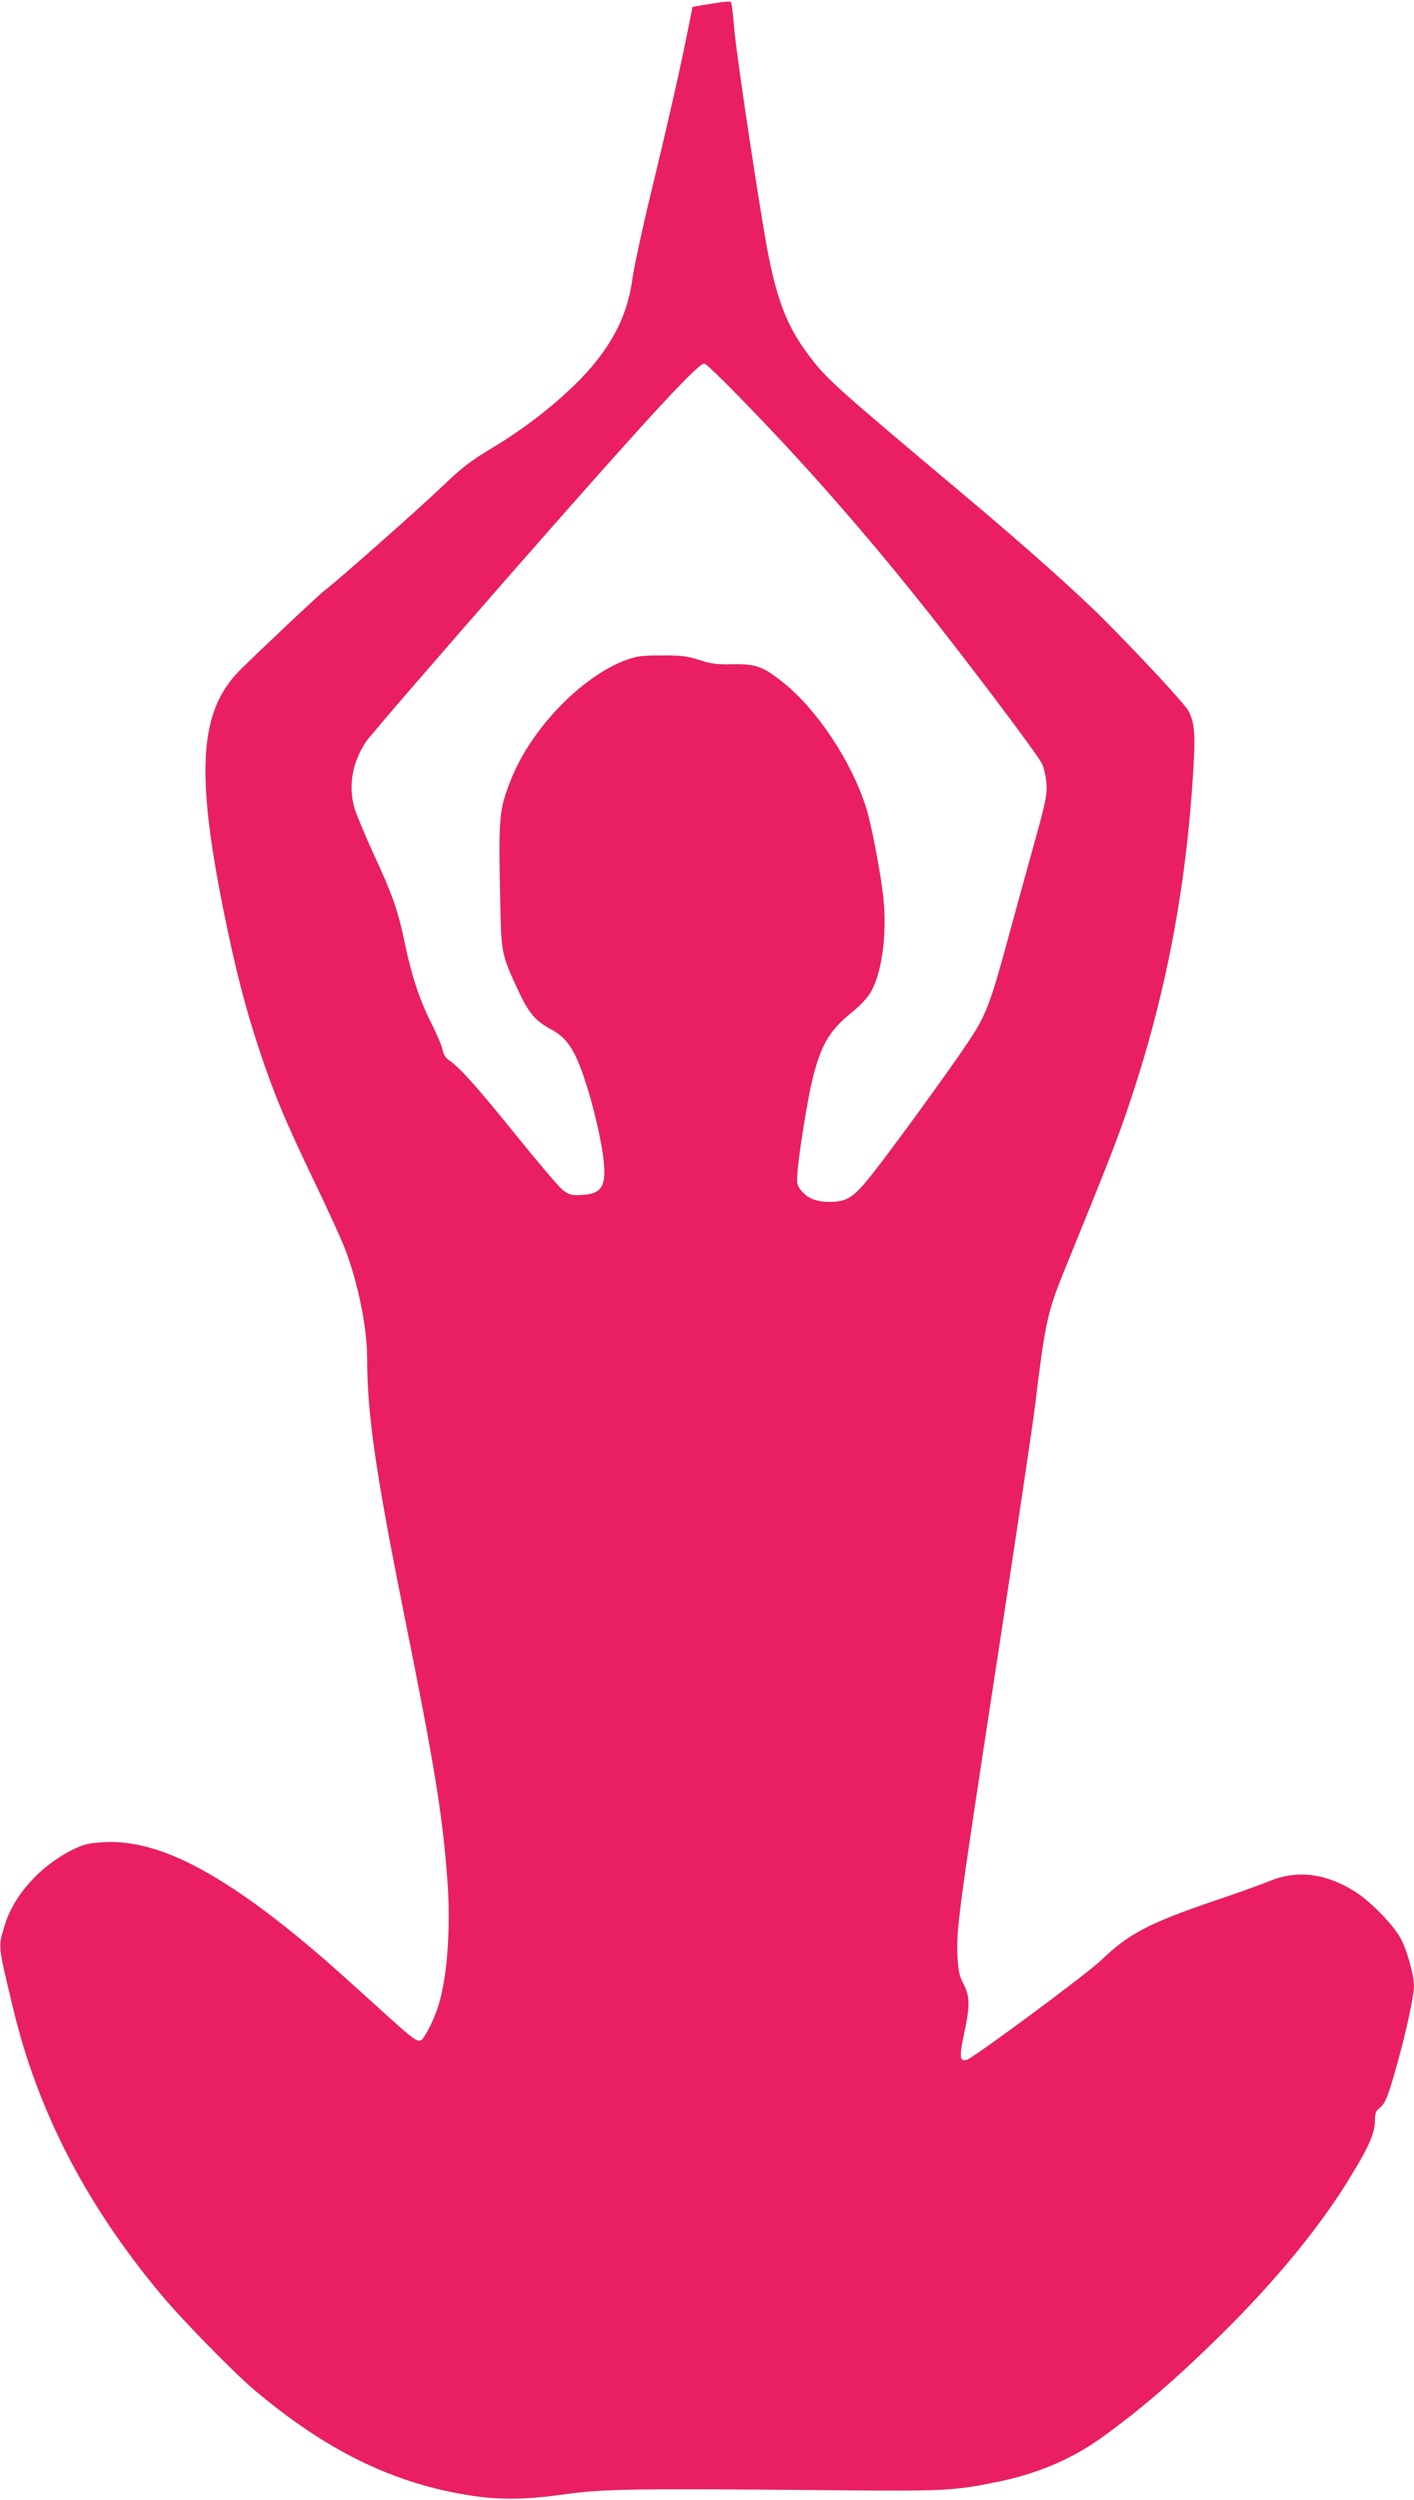
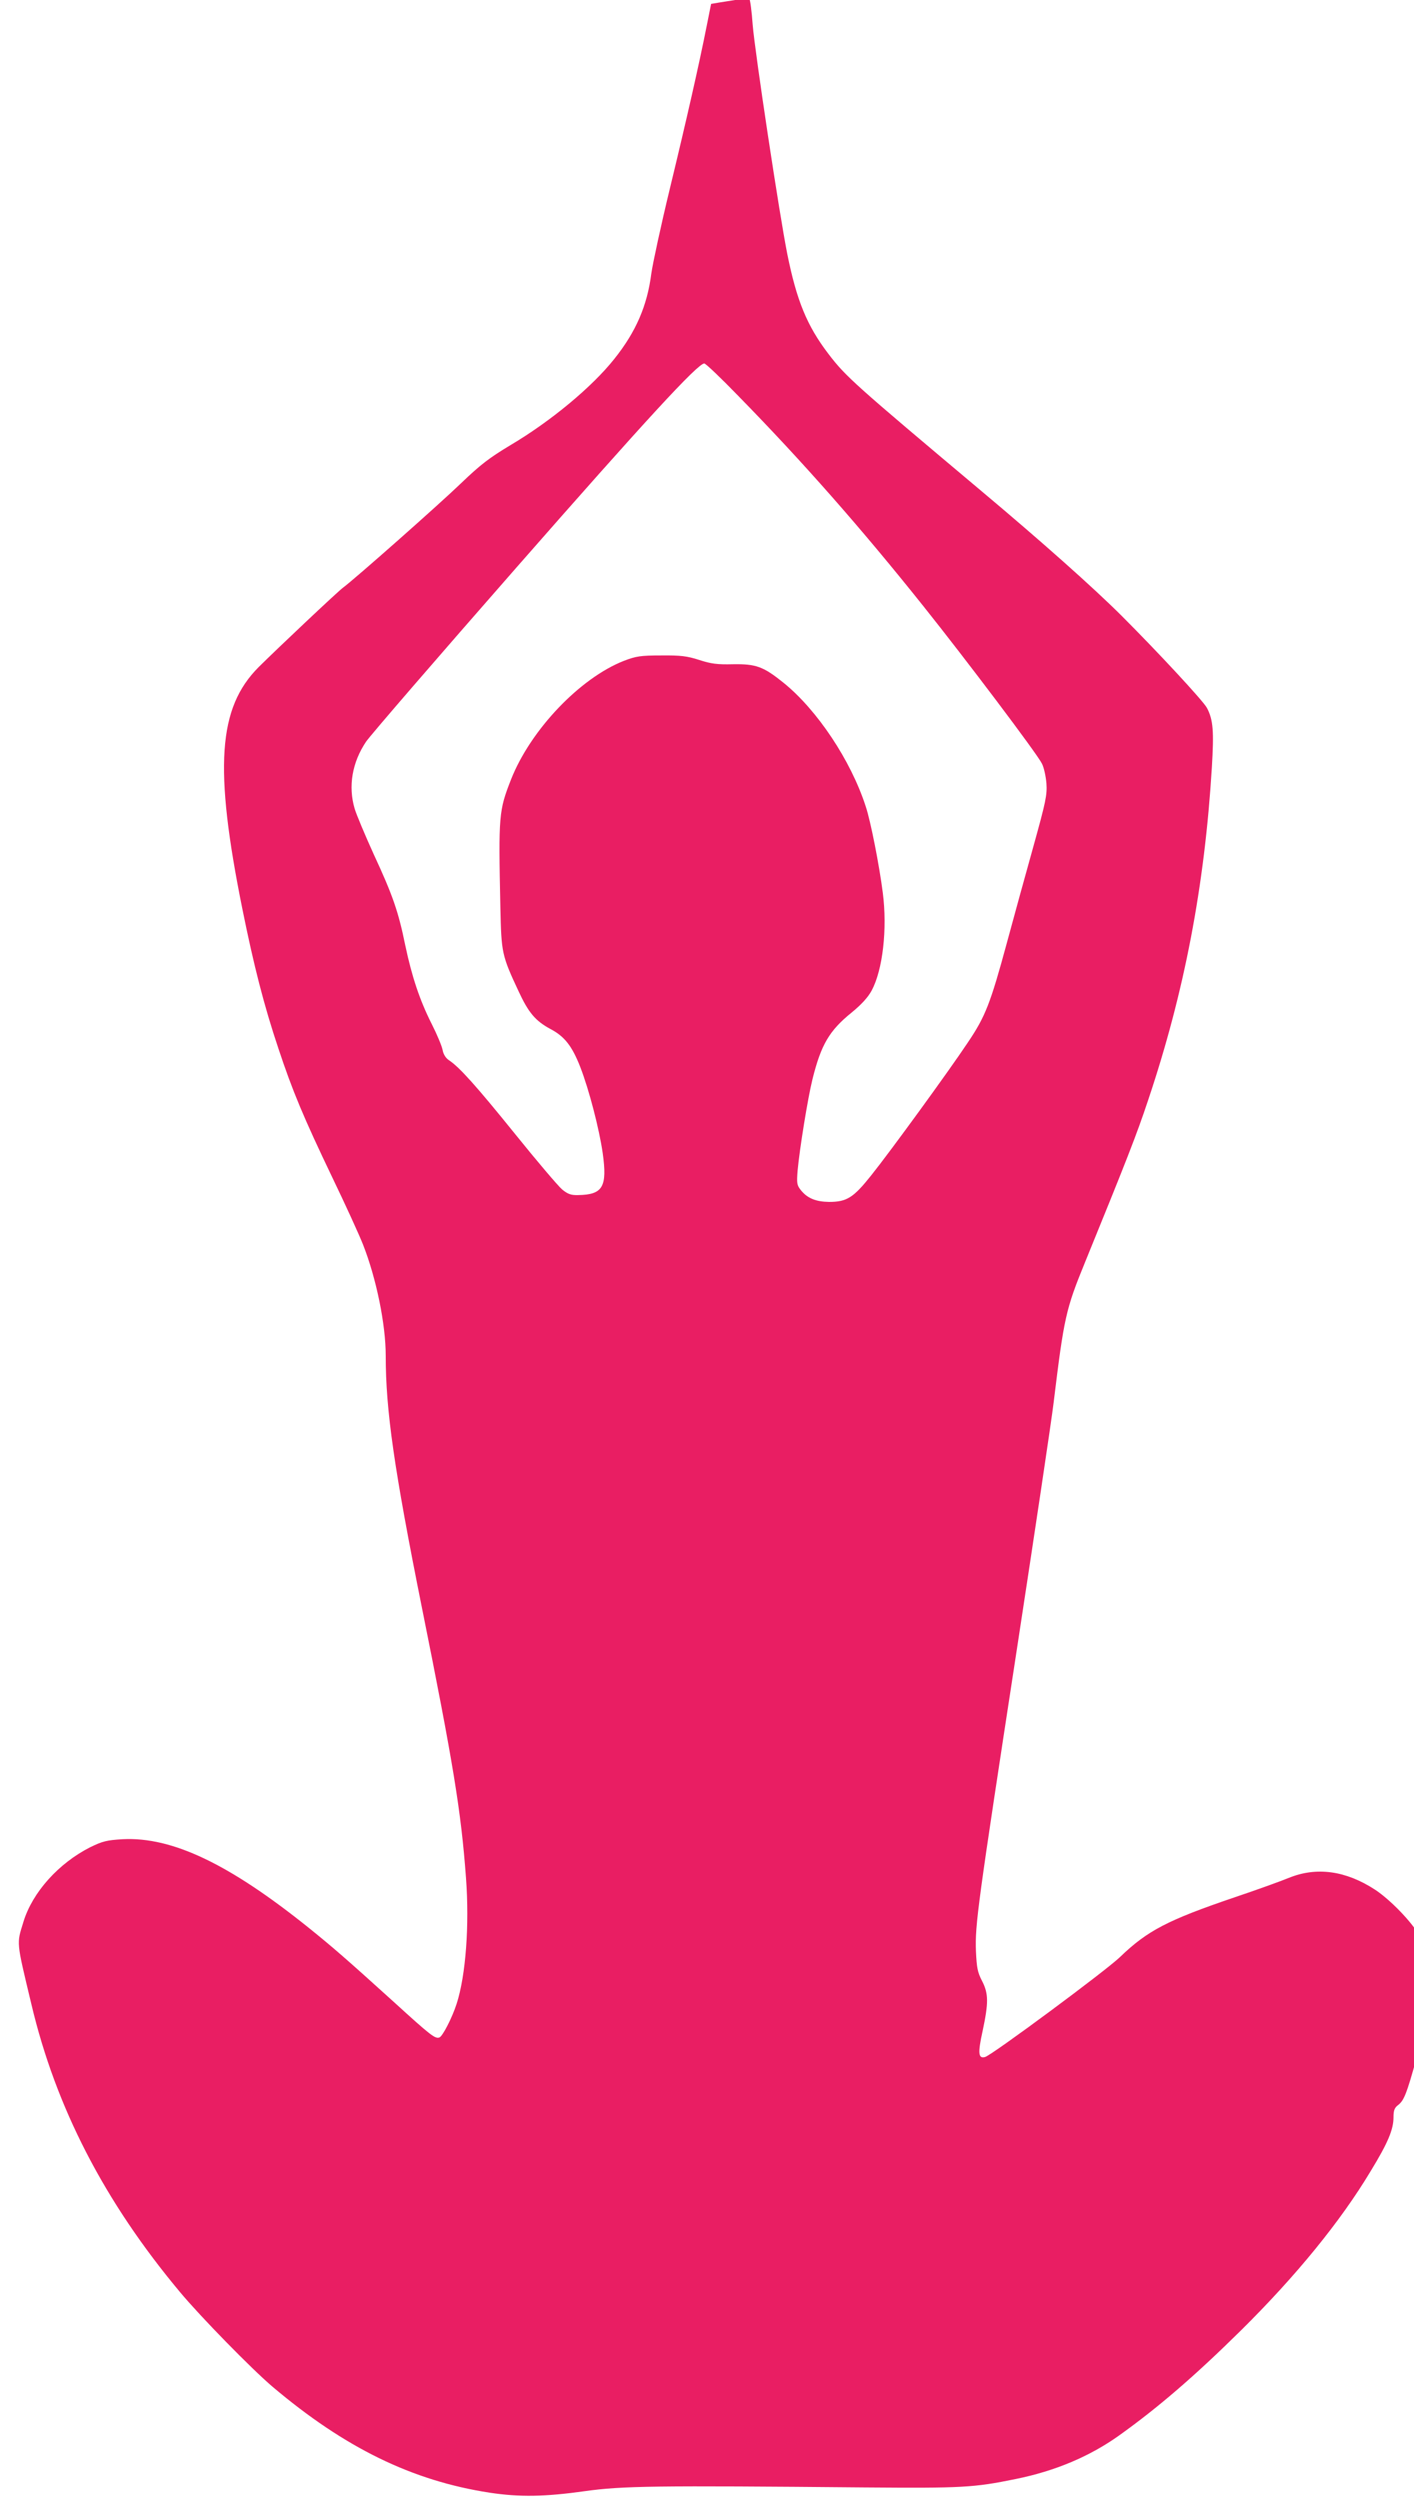
<svg xmlns="http://www.w3.org/2000/svg" version="1.0" width="724pt" height="1280pt" viewBox="0 0 724 1280" preserveAspectRatio="xMidYMid meet">
  <g transform="translate(0,1280) scale(0.1,-0.1)" fill="#e91e63" stroke="none">
-     <path d="M3688 12788 c-27 -4 -69 -11 -95 -15 l-47 -8 -23 -115 c-37 -187 -99 -462 -188 -830 -46 -190 -88 -385 -95 -435 -21 -166 -79 -299 -189 -437 -114 -144 -326 -320 -532 -442 -108 -65 -153 -99 -253 -195 -112 -108 -545 -491 -606 -536 -29 -22 -326 -302 -430 -405 -209 -209 -230 -515 -84 -1239 59 -292 111 -495 184 -713 73 -220 129 -354 279 -667 65 -135 135 -288 155 -339 68 -173 116 -408 116 -568 0 -281 43 -580 185 -1289 161 -800 201 -1045 226 -1385 18 -243 -1 -499 -48 -645 -23 -71 -71 -165 -88 -172 -22 -8 -44 9 -236 184 -243 220 -309 277 -429 374 -410 330 -703 470 -957 457 -82 -5 -102 -10 -166 -41 -162 -82 -296 -231 -342 -382 -35 -115 -38 -93 41 -423 125 -528 374 -1010 760 -1472 104 -125 367 -394 474 -485 370 -313 715 -482 1113 -543 153 -23 281 -21 487 8 193 27 359 29 1435 19 495 -4 556 -1 770 43 203 41 380 116 530 223 200 143 388 305 624 538 281 278 510 558 665 817 88 144 116 212 116 274 0 36 5 49 25 64 29 23 43 59 91 232 45 161 84 344 84 392 0 54 -36 184 -68 243 -37 68 -149 184 -227 235 -149 97 -299 118 -441 60 -44 -18 -169 -63 -279 -100 -341 -116 -445 -170 -585 -305 -71 -69 -658 -504 -691 -512 -35 -10 -38 19 -13 132 31 146 31 192 -3 258 -23 44 -27 68 -31 152 -5 135 9 236 208 1535 93 608 179 1182 190 1275 53 435 62 476 161 718 212 520 265 655 323 830 185 551 289 1095 326 1703 11 185 7 243 -25 304 -17 34 -251 286 -436 471 -144 144 -414 384 -718 639 -652 548 -696 587 -785 704 -109 143 -162 272 -210 511 -40 200 -165 1028 -177 1172 -5 70 -13 130 -17 133 -4 3 -28 2 -54 -2z m93 -2016 c328 -335 629 -677 948 -1077 214 -268 581 -754 606 -805 10 -19 20 -65 23 -101 4 -59 -3 -93 -66 -320 -39 -140 -101 -364 -137 -498 -84 -310 -110 -376 -199 -508 -97 -146 -399 -561 -496 -682 -90 -113 -124 -135 -215 -135 -68 1 -112 19 -145 61 -20 25 -21 35 -16 100 10 110 52 370 76 467 44 177 86 249 201 342 50 41 83 77 102 112 57 106 81 315 57 502 -18 140 -62 365 -87 440 -76 236 -249 495 -421 634 -103 83 -141 97 -259 95 -80 -2 -112 2 -173 22 -63 20 -94 24 -195 23 -106 0 -128 -4 -189 -27 -226 -88 -479 -354 -579 -607 -63 -161 -65 -181 -55 -655 5 -234 7 -246 93 -430 51 -110 86 -152 164 -194 72 -38 110 -87 152 -194 46 -119 97 -317 115 -441 24 -173 1 -213 -126 -215 -36 -1 -53 5 -82 29 -20 17 -128 144 -240 283 -197 244 -286 344 -340 379 -16 11 -28 30 -32 53 -4 20 -29 80 -56 133 -61 121 -101 241 -135 402 -35 172 -64 256 -161 465 -45 99 -89 204 -98 234 -34 115 -13 237 58 343 19 29 366 431 771 893 660 753 927 1043 961 1044 6 1 85 -74 175 -167z" />
+     <path d="M3688 12788 l-47 -8 -23 -115 c-37 -187 -99 -462 -188 -830 -46 -190 -88 -385 -95 -435 -21 -166 -79 -299 -189 -437 -114 -144 -326 -320 -532 -442 -108 -65 -153 -99 -253 -195 -112 -108 -545 -491 -606 -536 -29 -22 -326 -302 -430 -405 -209 -209 -230 -515 -84 -1239 59 -292 111 -495 184 -713 73 -220 129 -354 279 -667 65 -135 135 -288 155 -339 68 -173 116 -408 116 -568 0 -281 43 -580 185 -1289 161 -800 201 -1045 226 -1385 18 -243 -1 -499 -48 -645 -23 -71 -71 -165 -88 -172 -22 -8 -44 9 -236 184 -243 220 -309 277 -429 374 -410 330 -703 470 -957 457 -82 -5 -102 -10 -166 -41 -162 -82 -296 -231 -342 -382 -35 -115 -38 -93 41 -423 125 -528 374 -1010 760 -1472 104 -125 367 -394 474 -485 370 -313 715 -482 1113 -543 153 -23 281 -21 487 8 193 27 359 29 1435 19 495 -4 556 -1 770 43 203 41 380 116 530 223 200 143 388 305 624 538 281 278 510 558 665 817 88 144 116 212 116 274 0 36 5 49 25 64 29 23 43 59 91 232 45 161 84 344 84 392 0 54 -36 184 -68 243 -37 68 -149 184 -227 235 -149 97 -299 118 -441 60 -44 -18 -169 -63 -279 -100 -341 -116 -445 -170 -585 -305 -71 -69 -658 -504 -691 -512 -35 -10 -38 19 -13 132 31 146 31 192 -3 258 -23 44 -27 68 -31 152 -5 135 9 236 208 1535 93 608 179 1182 190 1275 53 435 62 476 161 718 212 520 265 655 323 830 185 551 289 1095 326 1703 11 185 7 243 -25 304 -17 34 -251 286 -436 471 -144 144 -414 384 -718 639 -652 548 -696 587 -785 704 -109 143 -162 272 -210 511 -40 200 -165 1028 -177 1172 -5 70 -13 130 -17 133 -4 3 -28 2 -54 -2z m93 -2016 c328 -335 629 -677 948 -1077 214 -268 581 -754 606 -805 10 -19 20 -65 23 -101 4 -59 -3 -93 -66 -320 -39 -140 -101 -364 -137 -498 -84 -310 -110 -376 -199 -508 -97 -146 -399 -561 -496 -682 -90 -113 -124 -135 -215 -135 -68 1 -112 19 -145 61 -20 25 -21 35 -16 100 10 110 52 370 76 467 44 177 86 249 201 342 50 41 83 77 102 112 57 106 81 315 57 502 -18 140 -62 365 -87 440 -76 236 -249 495 -421 634 -103 83 -141 97 -259 95 -80 -2 -112 2 -173 22 -63 20 -94 24 -195 23 -106 0 -128 -4 -189 -27 -226 -88 -479 -354 -579 -607 -63 -161 -65 -181 -55 -655 5 -234 7 -246 93 -430 51 -110 86 -152 164 -194 72 -38 110 -87 152 -194 46 -119 97 -317 115 -441 24 -173 1 -213 -126 -215 -36 -1 -53 5 -82 29 -20 17 -128 144 -240 283 -197 244 -286 344 -340 379 -16 11 -28 30 -32 53 -4 20 -29 80 -56 133 -61 121 -101 241 -135 402 -35 172 -64 256 -161 465 -45 99 -89 204 -98 234 -34 115 -13 237 58 343 19 29 366 431 771 893 660 753 927 1043 961 1044 6 1 85 -74 175 -167z" />
  </g>
</svg>